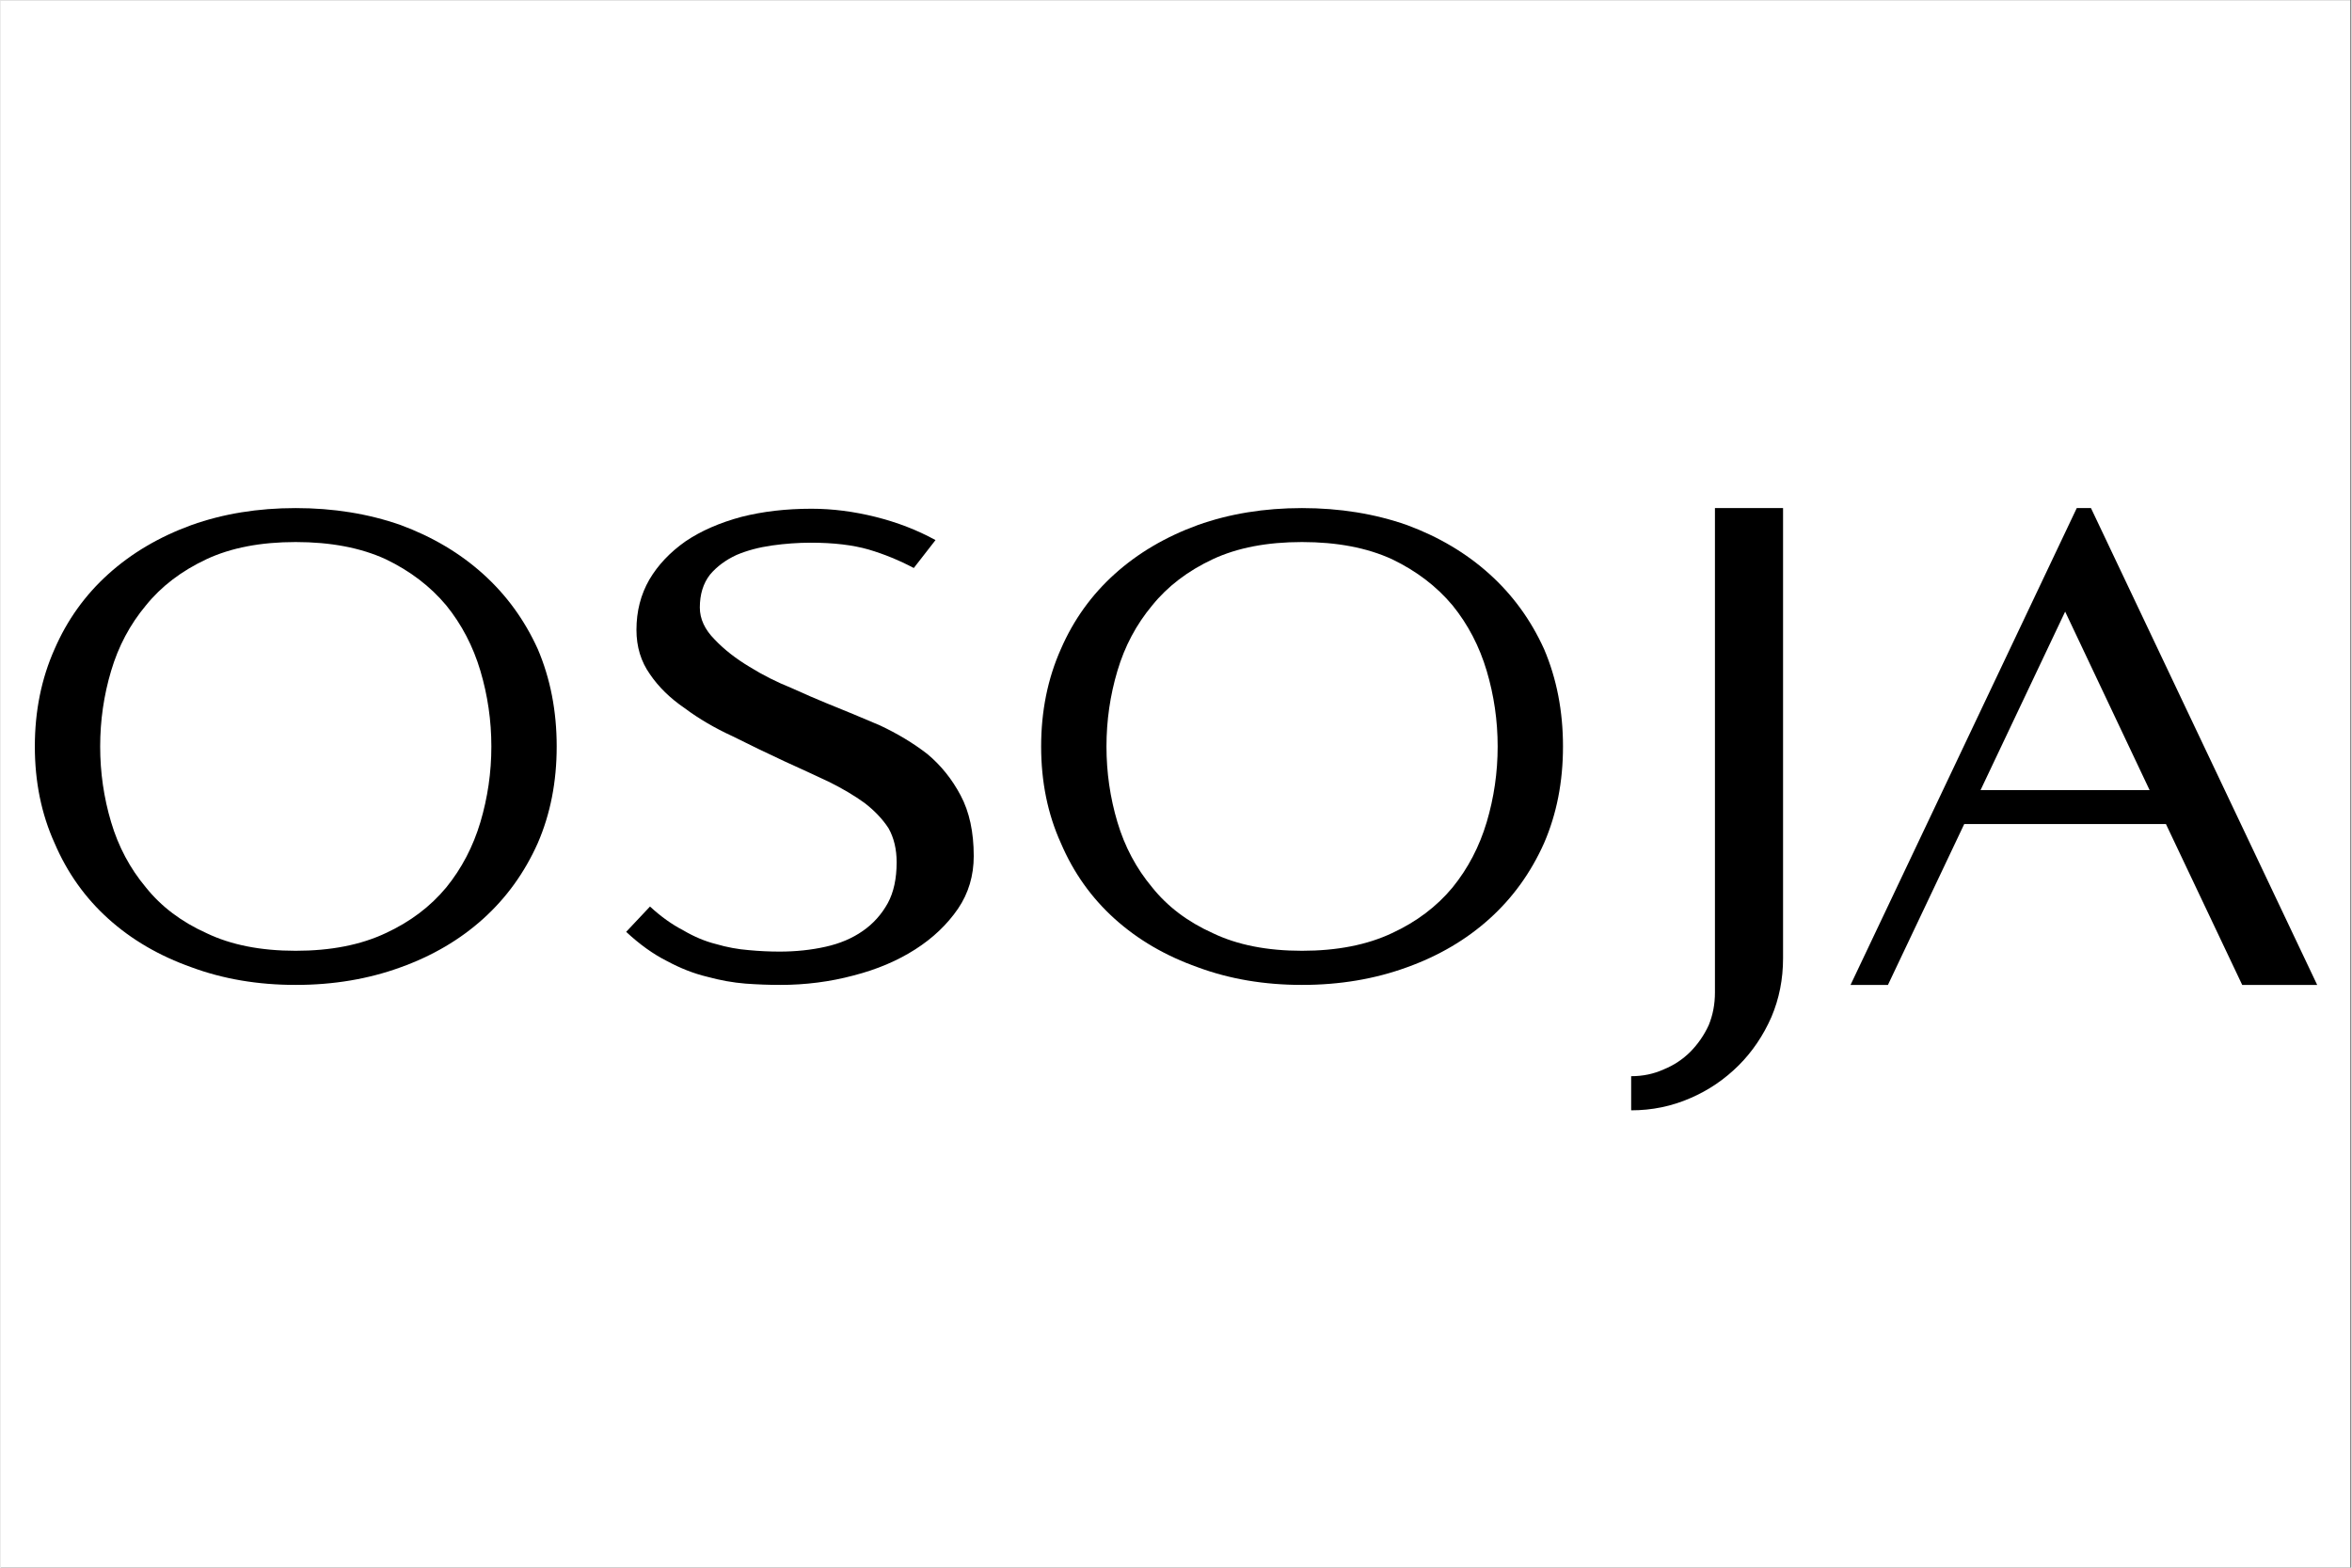
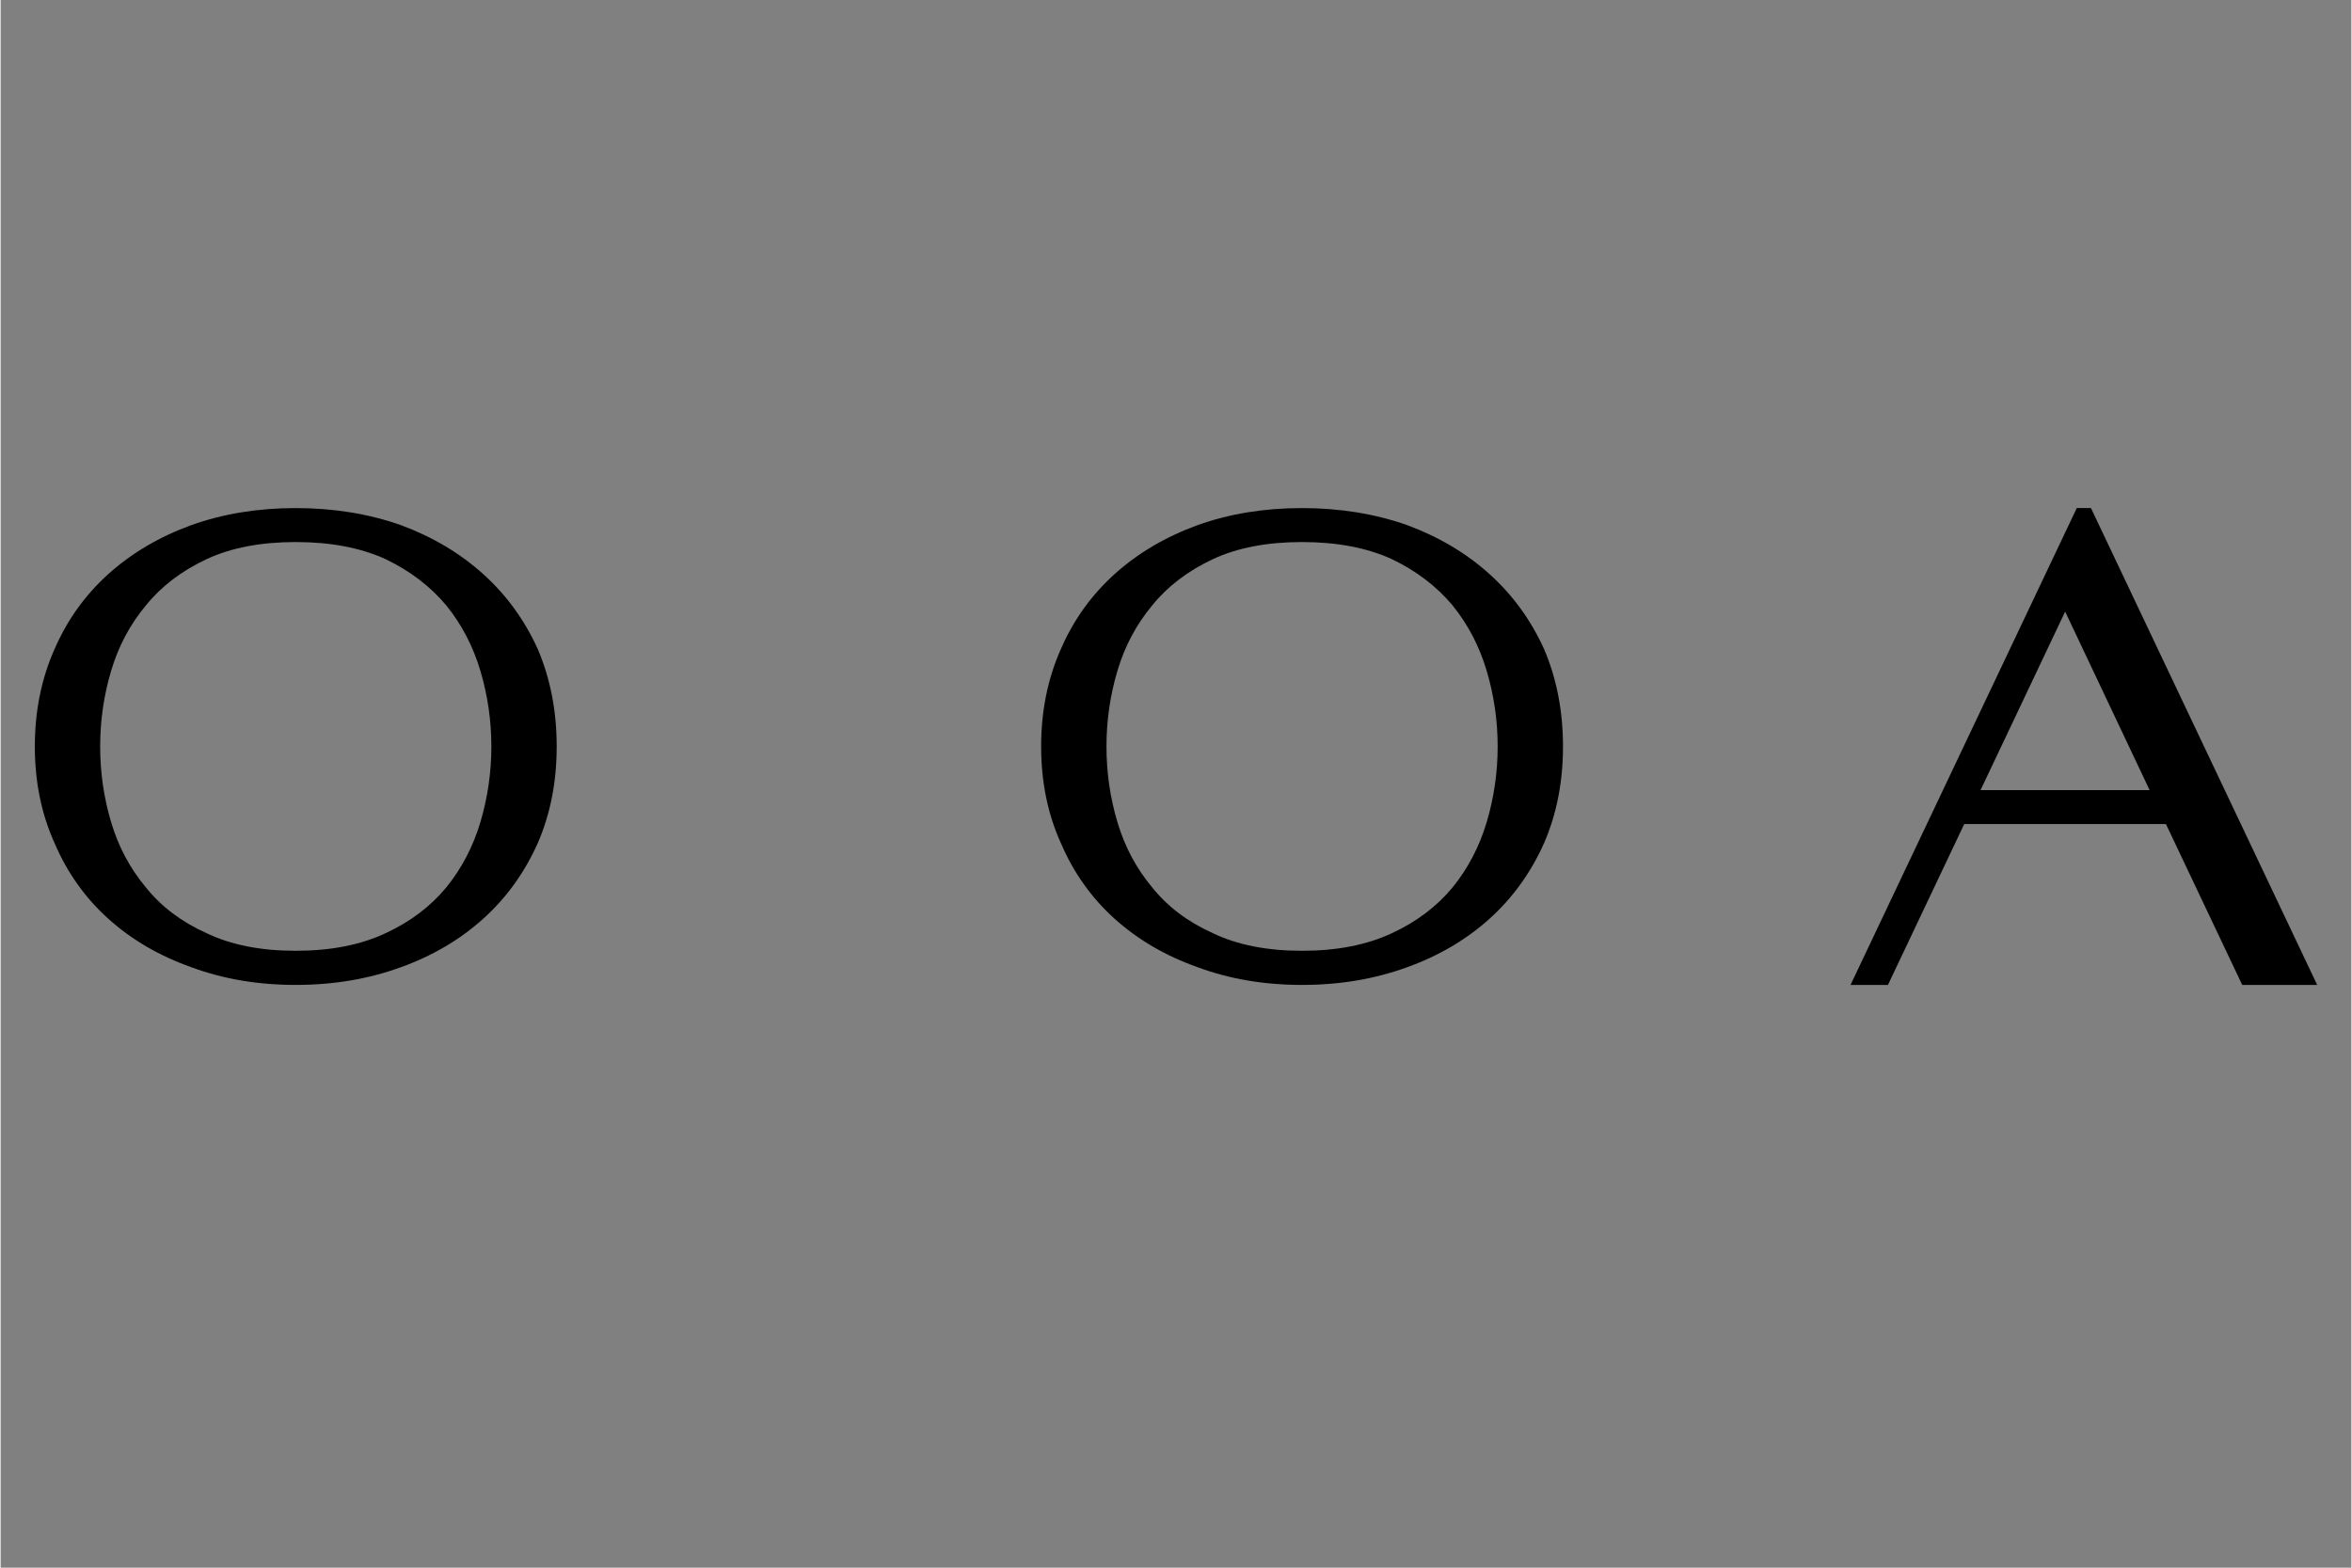
<svg xmlns="http://www.w3.org/2000/svg" width="300" viewBox="0 0 224.88 150" height="200" preserveAspectRatio="xMidYMid meet">
  <rect x="0" y="0" width="224.88" height="150" fill="#808080" stroke="none" />
  <defs>
    <g />
    <clipPath id="b07fbb42b2">
      <path d="M 0 0.039 L 224.762 0.039 L 224.762 149.961 L 0 149.961 Z M 0 0.039 " clip-rule="nonzero" />
    </clipPath>
  </defs>
  <g clip-path="url(#b07fbb42b2)">
-     <path fill="#ffffff" d="M 0 0.039 L 224.879 0.039 L 224.879 149.961 L 0 149.961 Z M 0 0.039 " fill-opacity="1" fill-rule="nonzero" />
-     <path fill="#ffffff" d="M 0 0.039 L 224.879 0.039 L 224.879 149.961 L 0 149.961 Z M 0 0.039 " fill-opacity="1" fill-rule="nonzero" />
-   </g>
+     </g>
  <g fill="#000000" fill-opacity="1">
    <g transform="translate(0.007, 94.239)">
      <g>
        <path d="M 28.219 -45.625 C 24.613 -45.625 21.289 -45.082 18.25 -44 C 15.164 -42.875 12.516 -41.312 10.297 -39.312 C 8.078 -37.312 6.363 -34.922 5.156 -32.141 C 3.895 -29.316 3.266 -26.207 3.266 -22.812 C 3.266 -19.426 3.895 -16.344 5.156 -13.562 C 6.363 -10.738 8.078 -8.328 10.297 -6.328 C 12.516 -4.328 15.164 -2.781 18.25 -1.688 C 21.289 -0.562 24.613 0 28.219 0 C 31.832 0 35.18 -0.562 38.266 -1.688 C 41.305 -2.781 43.938 -4.328 46.156 -6.328 C 48.375 -8.328 50.113 -10.738 51.375 -13.562 C 52.582 -16.344 53.188 -19.426 53.188 -22.812 C 53.188 -26.207 52.582 -29.316 51.375 -32.141 C 50.113 -34.922 48.375 -37.312 46.156 -39.312 C 43.938 -41.312 41.305 -42.875 38.266 -44 C 35.18 -45.082 31.832 -45.625 28.219 -45.625 Z M 28.219 -3.266 C 24.875 -3.266 22.031 -3.828 19.688 -4.953 C 17.289 -6.035 15.359 -7.492 13.891 -9.328 C 12.367 -11.148 11.258 -13.234 10.562 -15.578 C 9.863 -17.922 9.516 -20.332 9.516 -22.812 C 9.516 -25.289 9.863 -27.703 10.562 -30.047 C 11.258 -32.398 12.367 -34.488 13.891 -36.312 C 15.359 -38.133 17.289 -39.609 19.688 -40.734 C 22.031 -41.828 24.875 -42.375 28.219 -42.375 C 31.57 -42.375 34.441 -41.828 36.828 -40.734 C 39.172 -39.609 41.102 -38.133 42.625 -36.312 C 44.102 -34.488 45.191 -32.398 45.891 -30.047 C 46.586 -27.703 46.938 -25.289 46.938 -22.812 C 46.938 -20.332 46.586 -17.922 45.891 -15.578 C 45.191 -13.234 44.102 -11.148 42.625 -9.328 C 41.102 -7.492 39.172 -6.035 36.828 -4.953 C 34.441 -3.828 31.57 -3.266 28.219 -3.266 Z M 28.219 -3.266 " />
      </g>
    </g>
  </g>
  <g fill="#000000" fill-opacity="1">
    <g transform="translate(56.45, 94.239)">
      <g>
-         <path d="M 22.484 -26.984 C 21.617 -27.336 20.516 -27.816 19.172 -28.422 C 17.773 -28.984 16.445 -29.656 15.188 -30.438 C 13.883 -31.219 12.773 -32.086 11.859 -33.047 C 10.91 -34.004 10.438 -35.023 10.438 -36.109 C 10.438 -37.367 10.758 -38.414 11.406 -39.25 C 12.062 -40.031 12.91 -40.66 13.953 -41.141 C 14.953 -41.566 16.082 -41.867 17.344 -42.047 C 18.602 -42.223 19.844 -42.312 21.062 -42.312 C 23.227 -42.312 25.07 -42.094 26.594 -41.656 C 28.07 -41.219 29.508 -40.629 30.906 -39.891 L 32.984 -42.562 C 31.242 -43.52 29.332 -44.258 27.25 -44.781 C 25.164 -45.301 23.125 -45.562 21.125 -45.562 C 18.688 -45.562 16.445 -45.301 14.406 -44.781 C 12.32 -44.219 10.539 -43.438 9.062 -42.438 C 7.582 -41.395 6.43 -40.176 5.609 -38.781 C 4.785 -37.352 4.375 -35.75 4.375 -33.969 C 4.375 -32.352 4.805 -30.938 5.672 -29.719 C 6.492 -28.508 7.602 -27.426 9 -26.469 C 10.344 -25.469 11.863 -24.578 13.562 -23.797 C 15.207 -22.973 16.879 -22.164 18.578 -21.375 C 20.098 -20.688 21.508 -20.035 22.812 -19.422 C 24.113 -18.773 25.242 -18.102 26.203 -17.406 C 27.16 -16.664 27.922 -15.863 28.484 -15 C 29.004 -14.082 29.266 -12.992 29.266 -11.734 C 29.266 -10.172 28.984 -8.867 28.422 -7.828 C 27.816 -6.734 27.016 -5.844 26.016 -5.156 C 25.016 -4.457 23.836 -3.957 22.484 -3.656 C 21.098 -3.344 19.625 -3.188 18.062 -3.188 C 17.102 -3.188 16.125 -3.234 15.125 -3.328 C 14.082 -3.41 13.039 -3.602 12 -3.906 C 10.957 -4.164 9.91 -4.602 8.859 -5.219 C 7.773 -5.781 6.711 -6.539 5.672 -7.5 L 3.391 -5.078 C 4.691 -3.867 5.992 -2.938 7.297 -2.281 C 8.598 -1.582 9.879 -1.082 11.141 -0.781 C 12.398 -0.438 13.617 -0.219 14.797 -0.125 C 15.973 -0.039 17.082 0 18.125 0 C 20.551 0 22.895 -0.301 25.156 -0.906 C 27.375 -1.477 29.332 -2.305 31.031 -3.391 C 32.727 -4.473 34.098 -5.773 35.141 -7.297 C 36.141 -8.773 36.641 -10.453 36.641 -12.328 C 36.641 -14.629 36.223 -16.562 35.391 -18.125 C 34.566 -19.688 33.504 -21.008 32.203 -22.094 C 30.859 -23.133 29.336 -24.051 27.641 -24.844 C 25.941 -25.57 24.223 -26.285 22.484 -26.984 Z M 22.484 -26.984 " />
-       </g>
+         </g>
    </g>
  </g>
  <g fill="#000000" fill-opacity="1">
    <g transform="translate(96.273, 94.239)">
      <g>
        <path d="M 28.219 -45.625 C 24.613 -45.625 21.289 -45.082 18.25 -44 C 15.164 -42.875 12.516 -41.312 10.297 -39.312 C 8.078 -37.312 6.363 -34.922 5.156 -32.141 C 3.895 -29.316 3.266 -26.207 3.266 -22.812 C 3.266 -19.426 3.895 -16.344 5.156 -13.562 C 6.363 -10.738 8.078 -8.328 10.297 -6.328 C 12.516 -4.328 15.164 -2.781 18.25 -1.688 C 21.289 -0.562 24.613 0 28.219 0 C 31.832 0 35.18 -0.562 38.266 -1.688 C 41.305 -2.781 43.938 -4.328 46.156 -6.328 C 48.375 -8.328 50.113 -10.738 51.375 -13.562 C 52.582 -16.344 53.188 -19.426 53.188 -22.812 C 53.188 -26.207 52.582 -29.316 51.375 -32.141 C 50.113 -34.922 48.375 -37.312 46.156 -39.312 C 43.938 -41.312 41.305 -42.875 38.266 -44 C 35.18 -45.082 31.832 -45.625 28.219 -45.625 Z M 28.219 -3.266 C 24.875 -3.266 22.031 -3.828 19.688 -4.953 C 17.289 -6.035 15.359 -7.492 13.891 -9.328 C 12.367 -11.148 11.258 -13.234 10.562 -15.578 C 9.863 -17.922 9.516 -20.332 9.516 -22.812 C 9.516 -25.289 9.863 -27.703 10.562 -30.047 C 11.258 -32.398 12.367 -34.488 13.891 -36.312 C 15.359 -38.133 17.289 -39.609 19.688 -40.734 C 22.031 -41.828 24.875 -42.375 28.219 -42.375 C 31.57 -42.375 34.441 -41.828 36.828 -40.734 C 39.172 -39.609 41.102 -38.133 42.625 -36.312 C 44.102 -34.488 45.191 -32.398 45.891 -30.047 C 46.586 -27.703 46.938 -25.289 46.938 -22.812 C 46.938 -20.332 46.586 -17.922 45.891 -15.578 C 45.191 -13.234 44.102 -11.148 42.625 -9.328 C 41.102 -7.492 39.172 -6.035 36.828 -4.953 C 34.441 -3.828 31.57 -3.266 28.219 -3.266 Z M 28.219 -3.266 " />
      </g>
    </g>
  </g>
  <g fill="#000000" fill-opacity="1">
    <g transform="translate(152.716, 94.239)">
      <g>
-         <path d="M 11.281 -45.625 L 11.281 0.719 C 11.281 1.844 11.082 2.883 10.688 3.844 C 10.25 4.801 9.664 5.648 8.938 6.391 C 8.195 7.129 7.348 7.691 6.391 8.078 C 5.43 8.516 4.391 8.734 3.266 8.734 L 3.266 12 C 5.266 12 7.156 11.609 8.938 10.828 C 10.664 10.086 12.207 9.039 13.562 7.688 C 14.863 6.383 15.906 4.844 16.688 3.062 C 17.426 1.32 17.797 -0.547 17.797 -2.547 L 17.797 -45.625 Z M 11.281 -45.625 " />
-       </g>
+         </g>
    </g>
  </g>
  <g fill="#000000" fill-opacity="1">
    <g transform="translate(173.703, 94.239)">
      <g>
        <path d="M 31.875 -18.641 L 15.703 -18.641 L 23.797 -35.719 Z M 24.906 -45.625 L 3.266 0 L 6.844 0 L 14.141 -15.391 L 33.438 -15.391 L 40.734 0 L 47.906 0 L 26.266 -45.625 Z M 24.906 -45.625 " />
      </g>
    </g>
  </g>
</svg>